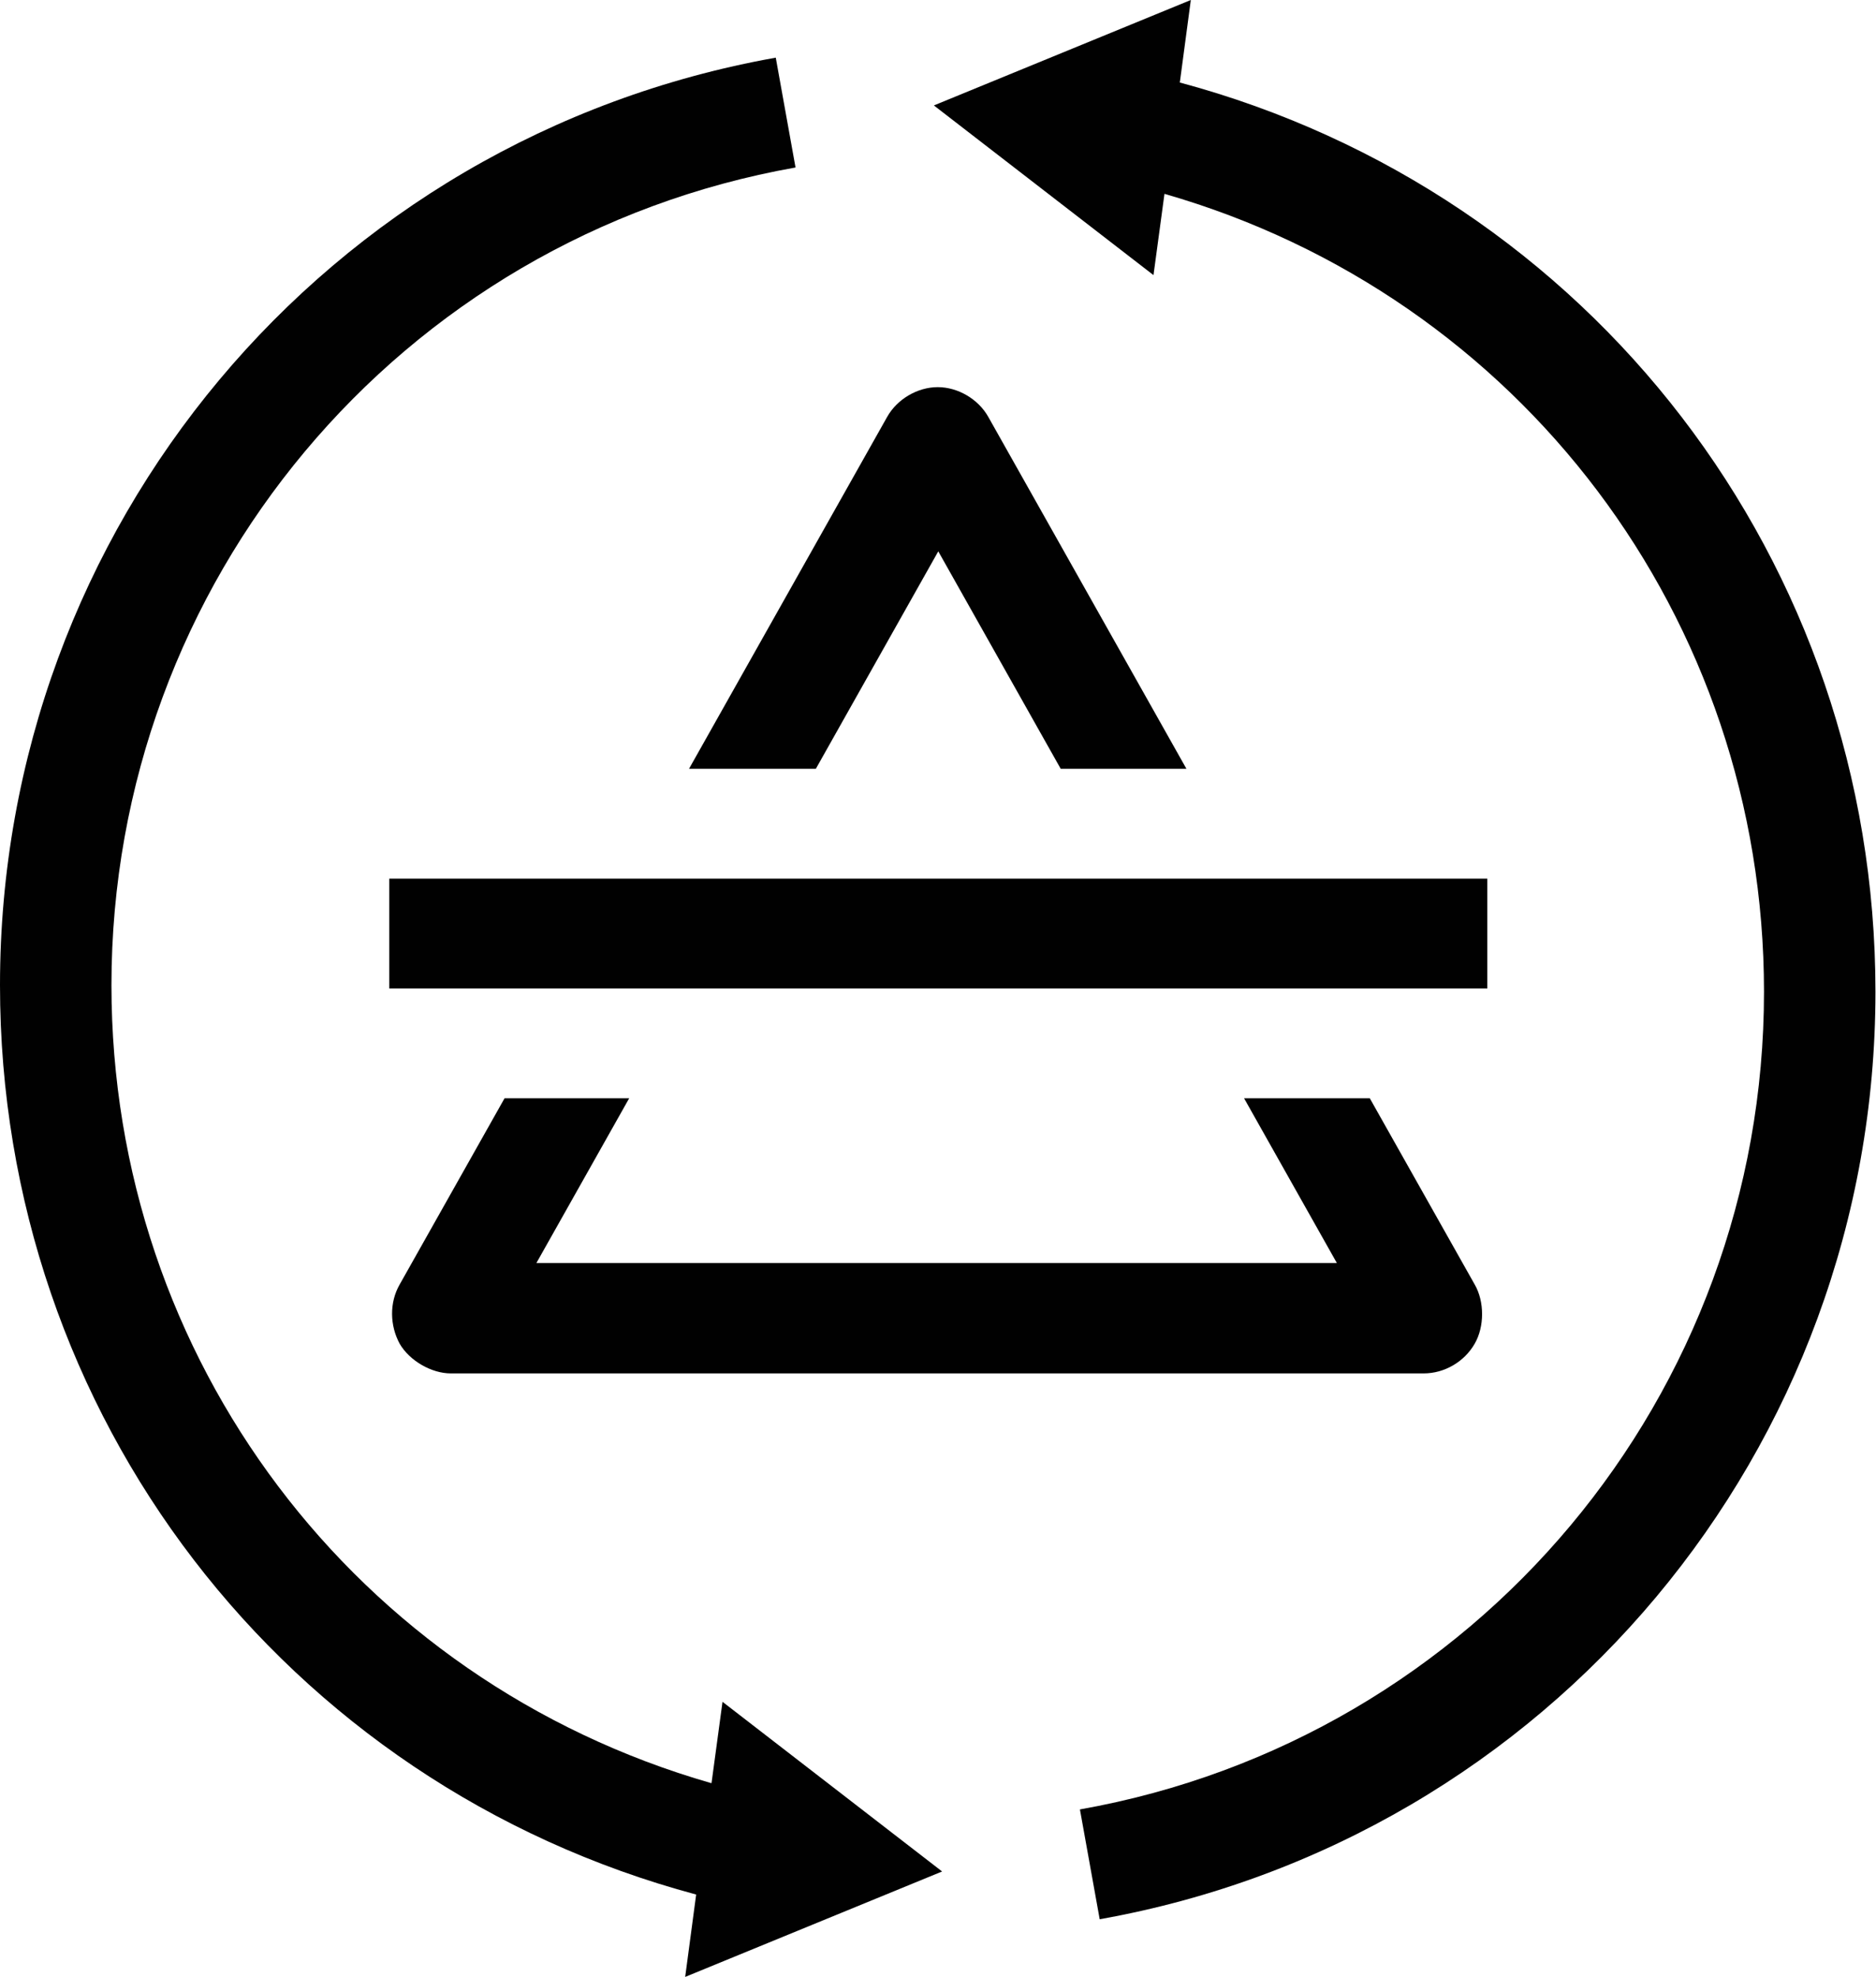
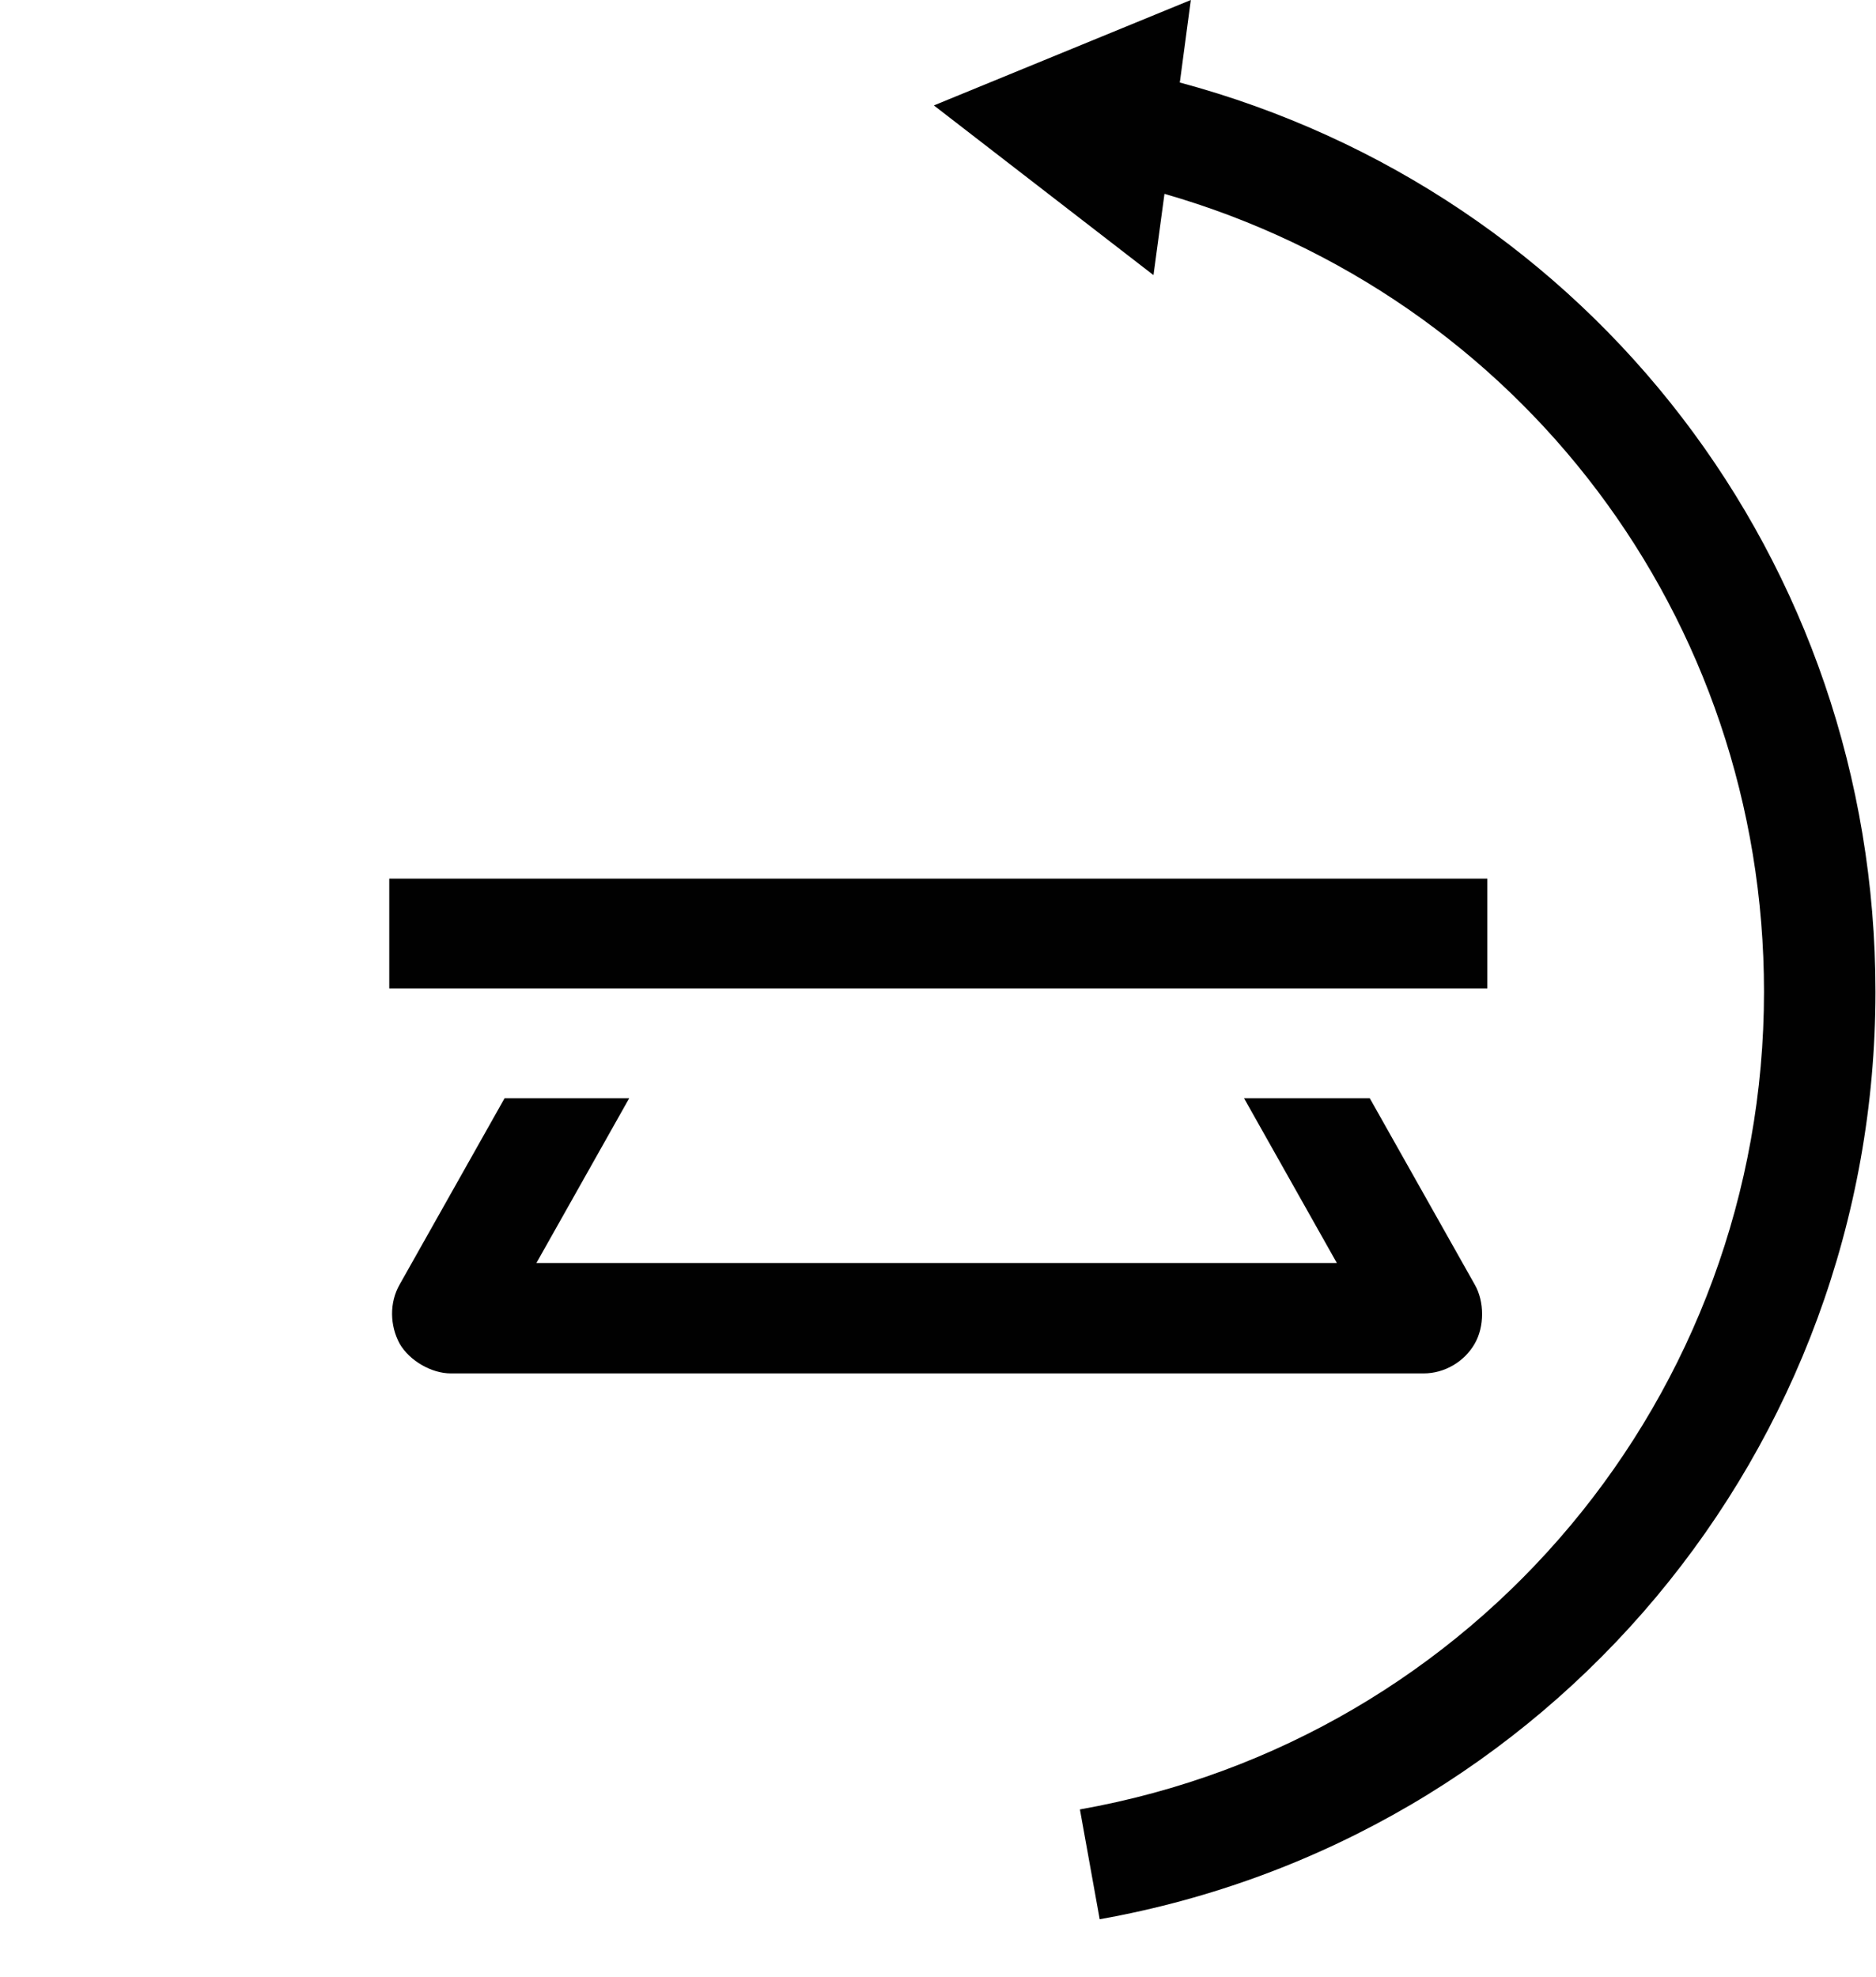
<svg xmlns="http://www.w3.org/2000/svg" id="Livello_2" data-name="Livello 2" viewBox="0 0 34.17 36">
  <defs>
    <style>
      .cls-1 {
        fill: #010101;
        stroke-width: 0px;
      }
    </style>
  </defs>
  <g id="Livello_1-2" data-name="Livello 1">
    <g>
      <rect class="cls-1" x="7.09" y="16" width="20" height="2" />
-       <path class="cls-1" d="M14.86,14l2.23-3.96,2.23,3.96h2.29l-3.61-6.41c-.18-.32-.55-.54-.92-.54s-.74.22-.92.54l-3.61,6.41h2.29Z" />
      <path class="cls-1" d="M9.19,20l-1.91,3.39c-.19.33-.18.75,0,1.08.18.31.58.54.93.54h17.72c.38,0,.74-.21.93-.54.18-.31.18-.77,0-1.08l-1.91-3.39h-2.29l1.69,3h-14.58l1.69-3h-2.29Z" />
-       <path class="cls-1" d="M12.95,32.47c-6.47-1.86-10.92-7.72-10.92-14.53,0-7.34,5.24-13.61,12.46-14.89l-.36-2C5.94,2.51,0,9.61,0,17.94c0,7.83,5.18,14.55,12.68,16.56l-.2,1.5,4.68-1.92-4-3.09-.2,1.48Z" />
      <path class="cls-1" d="M21.49,1.5l.2-1.5-4.68,1.92,4,3.09.2-1.48c6.47,1.86,10.92,7.72,10.92,14.53,0,7.34-5.24,13.61-12.46,14.89l.36,2c8.19-1.46,14.13-8.56,14.13-16.89,0-7.83-5.18-14.55-12.68-16.56Z" />
    </g>
  </g>
</svg>